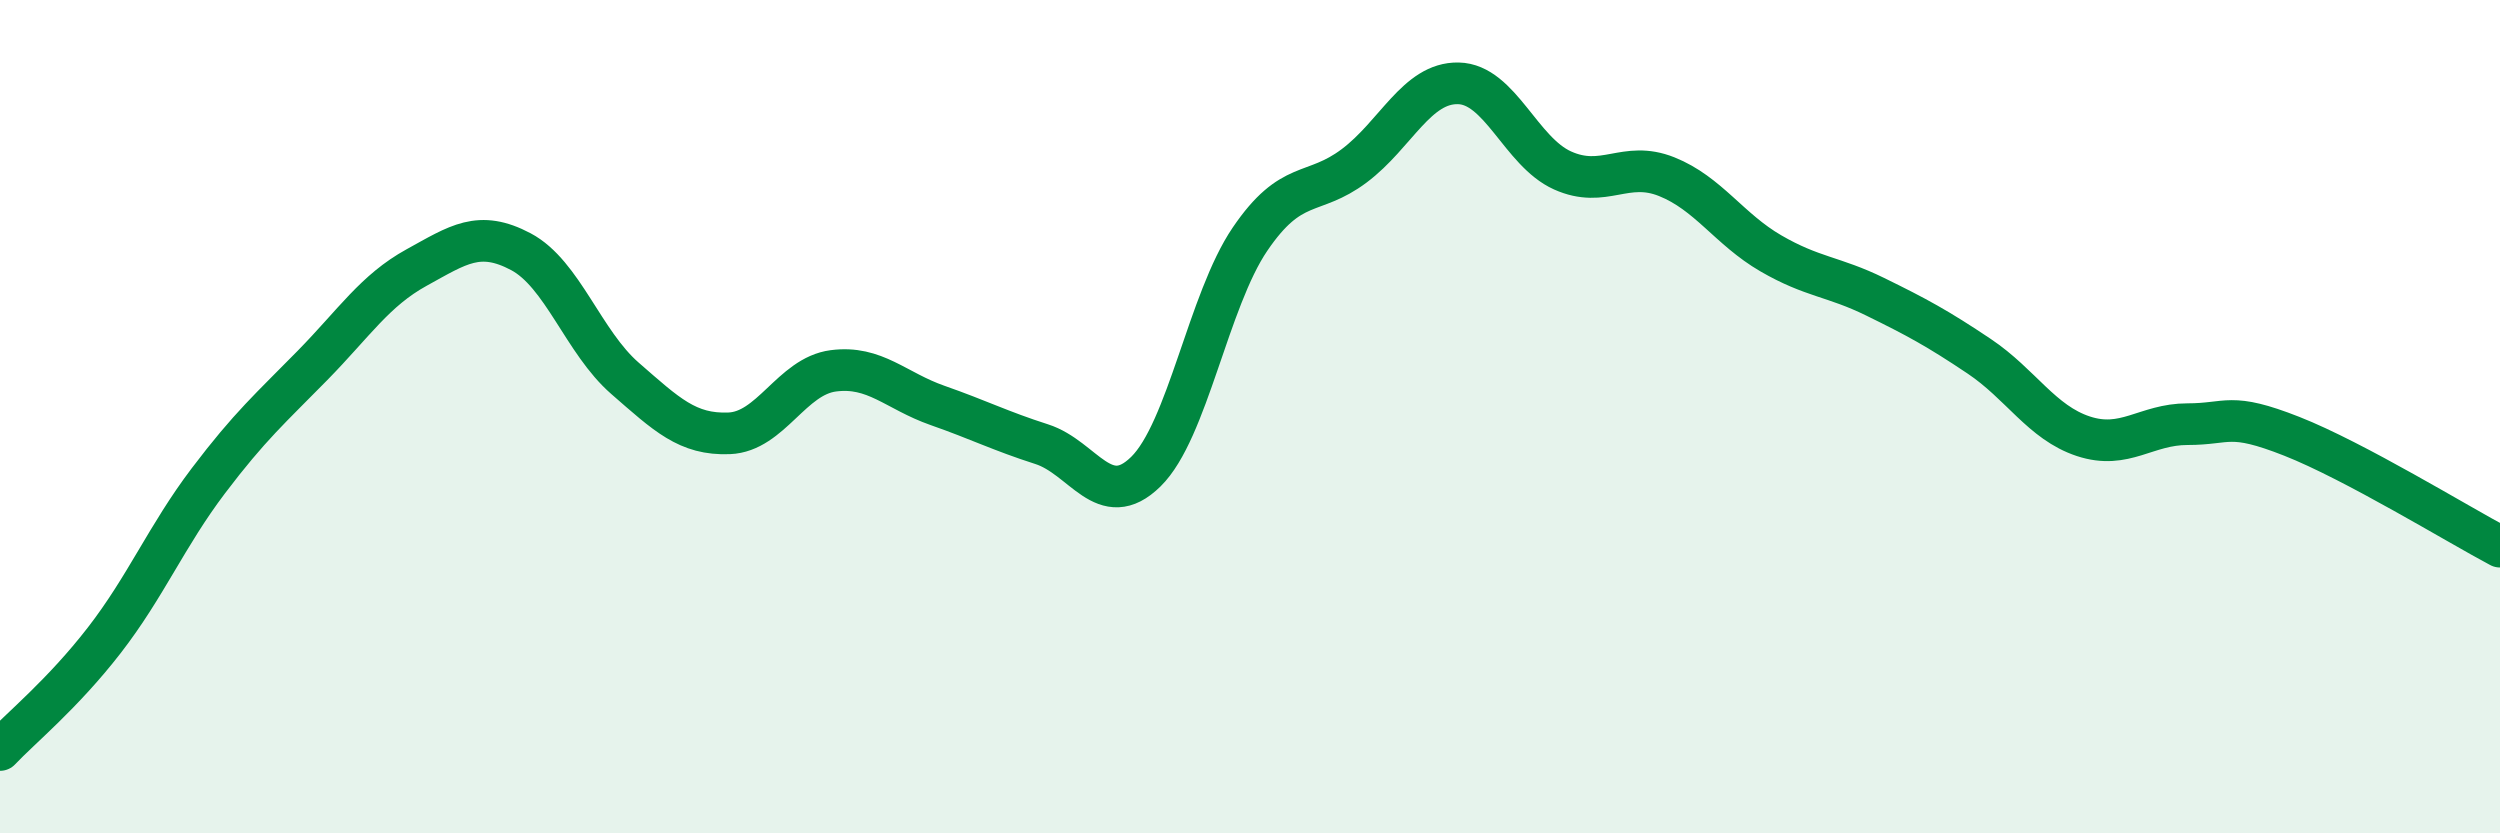
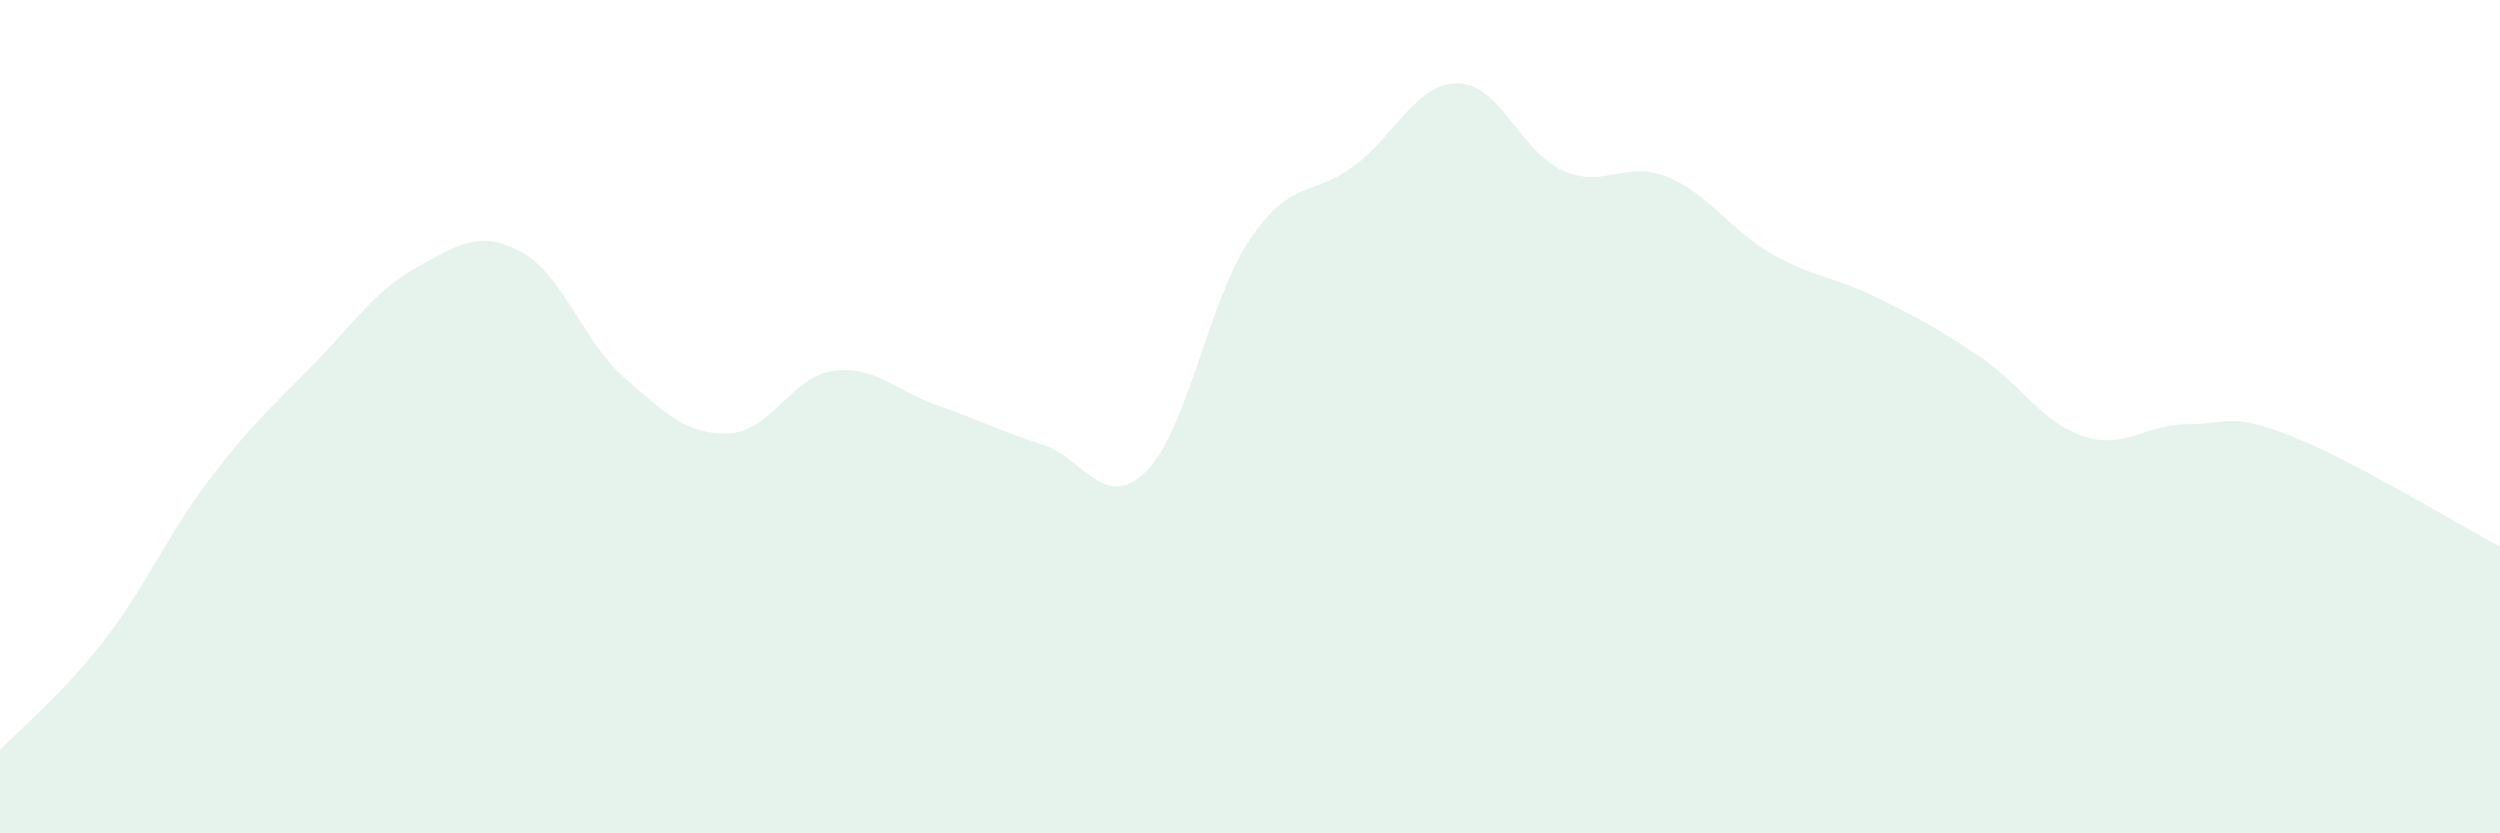
<svg xmlns="http://www.w3.org/2000/svg" width="60" height="20" viewBox="0 0 60 20">
  <path d="M 0,18 C 0.5,17.47 1.5,16.66 2.5,15.37 C 3.5,14.08 4,12.86 5,11.54 C 6,10.22 6.5,9.79 7.5,8.77 C 8.5,7.75 9,6.97 10,6.42 C 11,5.87 11.5,5.51 12.5,6.04 C 13.5,6.57 14,8.21 15,9.08 C 16,9.95 16.5,10.44 17.5,10.4 C 18.5,10.36 19,9.03 20,8.9 C 21,8.77 21.5,9.38 22.5,9.73 C 23.5,10.08 24,10.34 25,10.66 C 26,10.98 26.5,12.3 27.5,11.32 C 28.5,10.34 29,7.21 30,5.74 C 31,4.27 31.5,4.73 32.5,3.98 C 33.5,3.23 34,1.98 35,2 C 36,2.02 36.5,3.64 37.5,4.09 C 38.5,4.54 39,3.84 40,4.24 C 41,4.64 41.5,5.5 42.5,6.08 C 43.5,6.66 44,6.63 45,7.12 C 46,7.61 46.5,7.88 47.5,8.55 C 48.5,9.22 49,10.14 50,10.47 C 51,10.8 51.5,10.18 52.5,10.18 C 53.5,10.18 53.5,9.88 55,10.47 C 56.5,11.06 59,12.59 60,13.12L60 20L0 20Z" fill="#008740" opacity="0.1" stroke-linecap="round" stroke-linejoin="round" />
-   <path d="M 0,18 C 0.5,17.47 1.5,16.66 2.5,15.37 C 3.5,14.08 4,12.86 5,11.54 C 6,10.22 6.5,9.79 7.5,8.77 C 8.5,7.75 9,6.97 10,6.42 C 11,5.87 11.5,5.51 12.5,6.04 C 13.5,6.57 14,8.21 15,9.08 C 16,9.95 16.5,10.44 17.5,10.4 C 18.5,10.36 19,9.03 20,8.9 C 21,8.77 21.5,9.38 22.5,9.73 C 23.5,10.08 24,10.34 25,10.66 C 26,10.98 26.5,12.3 27.5,11.32 C 28.5,10.34 29,7.21 30,5.74 C 31,4.27 31.5,4.73 32.5,3.98 C 33.5,3.23 34,1.98 35,2 C 36,2.02 36.5,3.64 37.5,4.09 C 38.5,4.54 39,3.84 40,4.24 C 41,4.64 41.5,5.5 42.5,6.08 C 43.5,6.66 44,6.63 45,7.12 C 46,7.61 46.5,7.88 47.5,8.55 C 48.5,9.22 49,10.14 50,10.47 C 51,10.8 51.5,10.18 52.5,10.18 C 53.5,10.18 53.5,9.88 55,10.47 C 56.5,11.06 59,12.59 60,13.12" stroke="#008740" stroke-width="1" fill="none" stroke-linecap="round" stroke-linejoin="round" />
</svg>